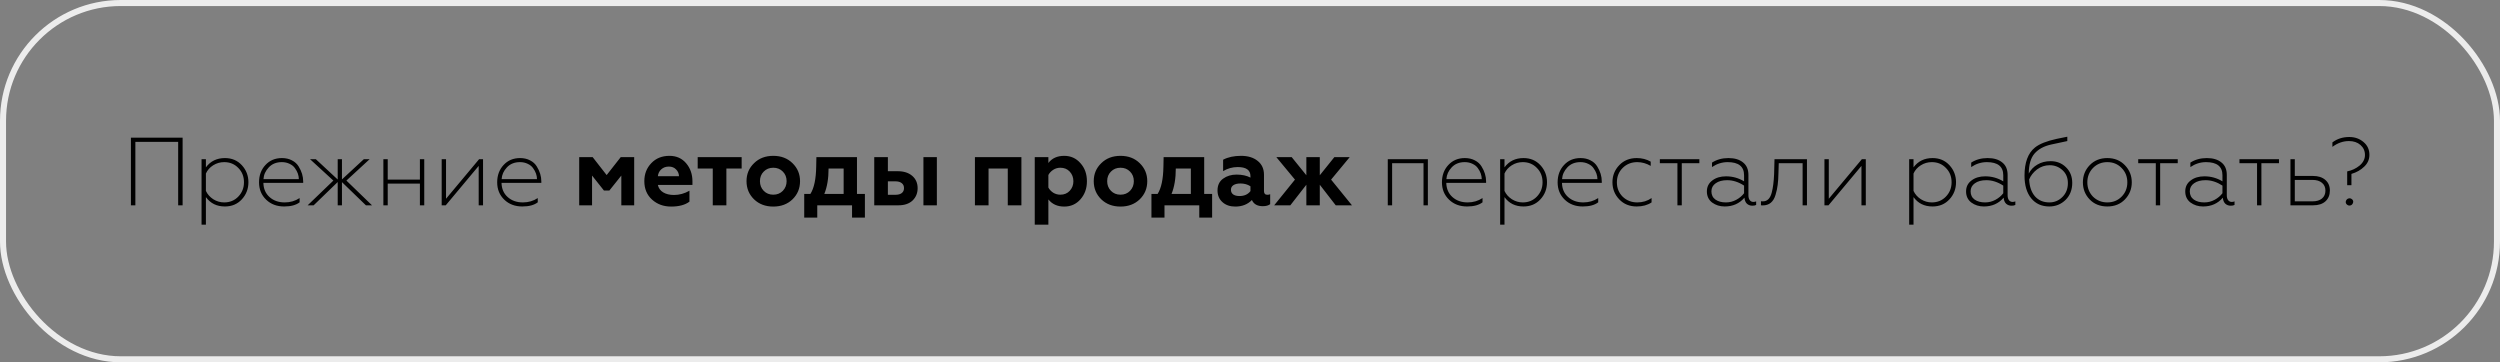
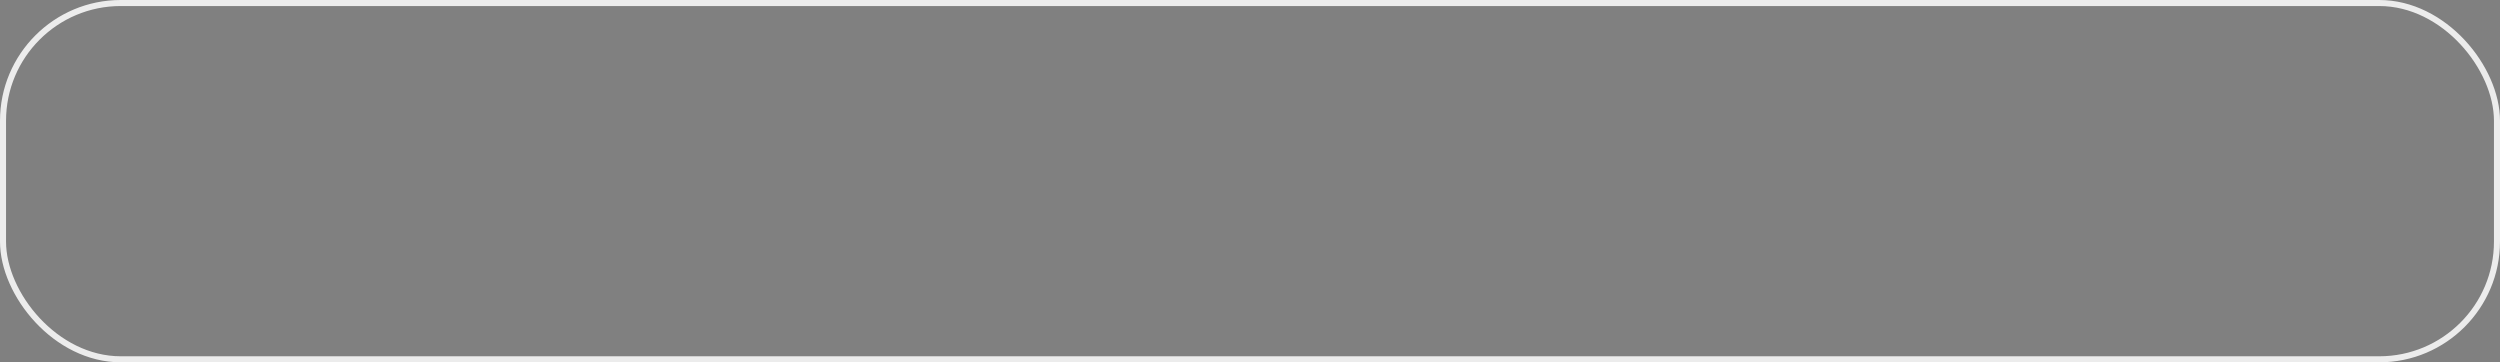
<svg xmlns="http://www.w3.org/2000/svg" width="414" height="60" viewBox="0 0 414 60" fill="none">
  <rect x="0" y="0" width="414" height="60" fill="#808080" stroke="none" />
-   <path d="M22.416 34H21.68V22.8H30.24V34H29.504V23.488H22.416V34ZM37.249 26.176C38.391 26.176 39.324 26.571 40.05 27.36C40.775 28.149 41.138 29.088 41.138 30.176C41.138 31.275 40.775 32.219 40.05 33.008C39.324 33.797 38.391 34.192 37.249 34.192C35.895 34.192 34.844 33.675 34.097 32.64V37.2H33.377V26.368H34.097V27.712C34.855 26.688 35.906 26.176 37.249 26.176ZM37.121 26.848C36.46 26.848 35.852 27.024 35.297 27.376C34.743 27.728 34.343 28.181 34.097 28.736V31.616C34.353 32.171 34.759 32.629 35.313 32.992C35.879 33.344 36.481 33.52 37.121 33.52C38.06 33.52 38.839 33.2 39.458 32.56C40.087 31.909 40.401 31.115 40.401 30.176C40.401 29.227 40.087 28.437 39.458 27.808C38.839 27.168 38.06 26.848 37.121 26.848ZM47.056 34.192C45.85 34.192 44.858 33.819 44.08 33.072C43.29 32.315 42.896 31.355 42.896 30.192C42.896 29.04 43.248 28.085 43.952 27.328C44.656 26.56 45.568 26.176 46.688 26.176C47.317 26.176 47.872 26.304 48.352 26.56C48.832 26.805 49.2 27.141 49.456 27.568C49.957 28.368 50.208 29.195 50.208 30.048V30.288H43.616C43.637 31.259 43.973 32.037 44.624 32.624C45.285 33.221 46.128 33.52 47.152 33.52C48.069 33.52 48.89 33.28 49.616 32.8V33.504C49.018 33.963 48.165 34.192 47.056 34.192ZM43.632 29.664H49.488C49.488 29.365 49.434 29.061 49.328 28.752C49.221 28.443 49.061 28.144 48.848 27.856C48.645 27.557 48.352 27.317 47.968 27.136C47.584 26.944 47.152 26.848 46.672 26.848C45.776 26.848 45.056 27.136 44.512 27.712C43.968 28.288 43.674 28.939 43.632 29.664ZM51.94 34H50.948L55.204 29.904L51.348 26.368H52.308L55.924 29.728V26.368H56.628V29.712L60.244 26.368H61.204L57.364 29.904L61.604 34H60.596L56.628 30.16V34H55.924V30.144L51.94 34ZM64.207 34H63.487V26.368H64.207V29.744H69.535V26.368H70.255V34H69.535V30.4H64.207V34ZM73.815 34H73.143V26.368H73.863V32.912L79.335 26.368H79.991V34H79.271V27.472L73.815 34ZM86.493 34.192C85.288 34.192 84.296 33.819 83.517 33.072C82.728 32.315 82.333 31.355 82.333 30.192C82.333 29.04 82.685 28.085 83.389 27.328C84.093 26.56 85.005 26.176 86.125 26.176C86.754 26.176 87.309 26.304 87.789 26.56C88.269 26.805 88.637 27.141 88.893 27.568C89.394 28.368 89.645 29.195 89.645 30.048V30.288H83.053C83.075 31.259 83.41 32.037 84.061 32.624C84.722 33.221 85.565 33.52 86.589 33.52C87.507 33.52 88.328 33.28 89.053 32.8V33.504C88.456 33.963 87.603 34.192 86.493 34.192ZM83.069 29.664H88.925C88.925 29.365 88.872 29.061 88.765 28.752C88.659 28.443 88.499 28.144 88.285 27.856C88.082 27.557 87.789 27.317 87.405 27.136C87.021 26.944 86.589 26.848 86.109 26.848C85.213 26.848 84.493 27.136 83.949 27.712C83.405 28.288 83.112 28.939 83.069 29.664ZM98.044 34H95.916V26.016H98.141L100.461 28.992L102.797 26.016H105.021V34H102.892V29.072L100.909 31.552H100.013L98.044 29.072V34ZM111.133 34.208C109.885 34.208 108.834 33.824 107.981 33.056C107.128 32.288 106.701 31.269 106.701 30C106.701 28.816 107.085 27.824 107.853 27.024C108.621 26.213 109.624 25.808 110.861 25.808C112.013 25.808 112.936 26.219 113.629 27.04C114.322 27.861 114.669 28.859 114.669 30.032V30.624H108.941C109.058 31.157 109.352 31.568 109.821 31.856C110.301 32.144 110.898 32.288 111.613 32.288C112.498 32.288 113.352 32.053 114.173 31.584V33.392C113.458 33.936 112.445 34.208 111.133 34.208ZM108.941 29.184H112.445C112.424 28.725 112.258 28.347 111.949 28.048C111.65 27.739 111.256 27.584 110.765 27.584C110.264 27.584 109.848 27.733 109.517 28.032C109.186 28.32 108.994 28.704 108.941 29.184ZM120.289 34H118.033V27.904H115.537V26.016H122.817V27.904H120.289V34ZM125.847 30C125.847 30.64 126.055 31.173 126.471 31.6C126.887 32.027 127.415 32.24 128.055 32.24C128.695 32.24 129.223 32.027 129.639 31.6C130.055 31.163 130.263 30.629 130.263 30C130.263 29.36 130.055 28.832 129.639 28.416C129.223 27.989 128.695 27.776 128.055 27.776C127.415 27.776 126.887 27.989 126.471 28.416C126.055 28.832 125.847 29.36 125.847 30ZM123.623 30C123.623 28.816 124.039 27.824 124.871 27.024C125.692 26.213 126.754 25.808 128.055 25.808C129.356 25.808 130.418 26.213 131.239 27.024C132.071 27.835 132.487 28.827 132.487 30C132.487 31.195 132.071 32.197 131.239 33.008C130.407 33.808 129.346 34.208 128.055 34.208C126.764 34.208 125.703 33.808 124.871 33.008C124.039 32.197 123.623 31.195 123.623 30ZM135.339 36.032H133.179V32.112H134.203C134.811 31.163 135.131 29.648 135.163 27.568L135.195 26.016H141.915V32.112H143.227V36.032H141.099V34H135.339V36.032ZM136.507 32.112H139.707V27.904H137.211C137.211 29.557 136.977 30.96 136.507 32.112ZM155.144 34H152.92V26.016H155.144V34ZM148.776 34H144.776V26.016H147.032V28.352H148.664C149.667 28.352 150.467 28.608 151.064 29.12C151.661 29.632 151.96 30.315 151.96 31.168C151.96 31.979 151.683 32.656 151.128 33.2C150.563 33.733 149.779 34 148.776 34ZM147.032 30.032V32.256H148.312C148.749 32.256 149.091 32.16 149.336 31.968C149.581 31.776 149.704 31.504 149.704 31.152C149.704 30.8 149.581 30.528 149.336 30.336C149.091 30.133 148.749 30.032 148.312 30.032H147.032ZM163.704 34H161.448V26.016H169.144V34H166.888V27.904H163.704V34ZM176.234 25.808C177.322 25.808 178.218 26.213 178.922 27.024C179.637 27.813 179.994 28.811 179.994 30.016C179.994 31.2 179.637 32.197 178.922 33.008C178.218 33.808 177.322 34.208 176.234 34.208C175.114 34.208 174.239 33.813 173.61 33.024V37.2H171.354V26.016H173.61V26.992C174.207 26.203 175.082 25.808 176.234 25.808ZM175.594 27.776C175.167 27.776 174.778 27.888 174.426 28.112C174.074 28.336 173.802 28.624 173.61 28.976V31.056C173.802 31.408 174.074 31.696 174.426 31.92C174.778 32.133 175.167 32.24 175.594 32.24C176.234 32.24 176.751 32.027 177.146 31.6C177.551 31.163 177.754 30.635 177.754 30.016C177.754 29.387 177.551 28.853 177.146 28.416C176.751 27.989 176.234 27.776 175.594 27.776ZM183.347 30C183.347 30.64 183.555 31.173 183.971 31.6C184.387 32.027 184.915 32.24 185.555 32.24C186.195 32.24 186.723 32.027 187.139 31.6C187.555 31.163 187.763 30.629 187.763 30C187.763 29.36 187.555 28.832 187.139 28.416C186.723 27.989 186.195 27.776 185.555 27.776C184.915 27.776 184.387 27.989 183.971 28.416C183.555 28.832 183.347 29.36 183.347 30ZM181.123 30C181.123 28.816 181.539 27.824 182.371 27.024C183.192 26.213 184.254 25.808 185.555 25.808C186.856 25.808 187.918 26.213 188.739 27.024C189.571 27.835 189.987 28.827 189.987 30C189.987 31.195 189.571 32.197 188.739 33.008C187.907 33.808 186.846 34.208 185.555 34.208C184.264 34.208 183.203 33.808 182.371 33.008C181.539 32.197 181.123 31.195 181.123 30ZM192.839 36.032H190.679V32.112H191.703C192.311 31.163 192.631 29.648 192.663 27.568L192.695 26.016H199.415V32.112H200.727V36.032H198.599V34H192.839V36.032ZM194.007 32.112H197.207V27.904H194.711C194.711 29.557 194.477 30.96 194.007 32.112ZM209.876 32.256C210.068 32.256 210.223 32.224 210.34 32.16V33.808C210.052 34.032 209.647 34.144 209.124 34.144C208.217 34.144 207.615 33.803 207.316 33.12C206.612 33.845 205.695 34.208 204.564 34.208C203.689 34.208 202.98 33.963 202.436 33.472C201.892 32.981 201.62 32.336 201.62 31.536C201.62 30.683 201.929 30.032 202.548 29.584C203.167 29.136 203.908 28.912 204.772 28.912C205.679 28.912 206.447 29.077 207.076 29.408V29.168C207.076 28.165 206.372 27.664 204.964 27.664C204.1 27.664 203.295 27.888 202.548 28.336V26.448C203.359 26.021 204.345 25.808 205.508 25.808C206.66 25.808 207.577 26.085 208.26 26.64C208.964 27.195 209.316 27.963 209.316 28.944V31.648C209.316 32.053 209.503 32.256 209.876 32.256ZM207.076 31.648V30.848C206.607 30.539 206.052 30.384 205.412 30.384C204.932 30.384 204.548 30.475 204.26 30.656C203.983 30.837 203.844 31.093 203.844 31.424C203.844 31.765 203.972 32.027 204.228 32.208C204.484 32.379 204.831 32.464 205.268 32.464C206.057 32.464 206.66 32.192 207.076 31.648ZM213.677 34H211.005L214.445 29.744L211.357 26.016H213.901L216.333 29.024V26.016H218.557V29.024L220.973 26.016H223.517L220.429 29.744L223.885 34H221.197L218.557 30.592V34H216.333V30.592L213.677 34ZM230.535 34H229.815V26.368H236.455V34H235.735V27.024H230.535V34ZM242.946 34.192C241.741 34.192 240.749 33.819 239.97 33.072C239.181 32.315 238.786 31.355 238.786 30.192C238.786 29.04 239.138 28.085 239.842 27.328C240.546 26.56 241.458 26.176 242.578 26.176C243.208 26.176 243.762 26.304 244.242 26.56C244.722 26.805 245.09 27.141 245.346 27.568C245.848 28.368 246.098 29.195 246.098 30.048V30.288H239.506C239.528 31.259 239.864 32.037 240.514 32.624C241.176 33.221 242.018 33.52 243.042 33.52C243.96 33.52 244.781 33.28 245.506 32.8V33.504C244.909 33.963 244.056 34.192 242.946 34.192ZM239.522 29.664H245.378C245.378 29.365 245.325 29.061 245.218 28.752C245.112 28.443 244.952 28.144 244.738 27.856C244.536 27.557 244.242 27.317 243.858 27.136C243.474 26.944 243.042 26.848 242.562 26.848C241.666 26.848 240.946 27.136 240.402 27.712C239.858 28.288 239.565 28.939 239.522 29.664ZM252.296 26.176C253.438 26.176 254.371 26.571 255.096 27.36C255.822 28.149 256.184 29.088 256.184 30.176C256.184 31.275 255.822 32.219 255.096 33.008C254.371 33.797 253.438 34.192 252.296 34.192C250.942 34.192 249.891 33.675 249.144 32.64V37.2H248.424V26.368H249.144V27.712C249.902 26.688 250.952 26.176 252.296 26.176ZM252.168 26.848C251.507 26.848 250.899 27.024 250.344 27.376C249.79 27.728 249.39 28.181 249.144 28.736V31.616C249.4 32.171 249.806 32.629 250.36 32.992C250.926 33.344 251.528 33.52 252.168 33.52C253.107 33.52 253.886 33.2 254.504 32.56C255.134 31.909 255.448 31.115 255.448 30.176C255.448 29.227 255.134 28.437 254.504 27.808C253.886 27.168 253.107 26.848 252.168 26.848ZM262.103 34.192C260.897 34.192 259.905 33.819 259.127 33.072C258.337 32.315 257.943 31.355 257.943 30.192C257.943 29.04 258.295 28.085 258.999 27.328C259.703 26.56 260.615 26.176 261.735 26.176C262.364 26.176 262.919 26.304 263.399 26.56C263.879 26.805 264.247 27.141 264.503 27.568C265.004 28.368 265.255 29.195 265.255 30.048V30.288H258.663C258.684 31.259 259.02 32.037 259.671 32.624C260.332 33.221 261.175 33.52 262.199 33.52C263.116 33.52 263.937 33.28 264.663 32.8V33.504C264.065 33.963 263.212 34.192 262.103 34.192ZM258.679 29.664H264.535C264.535 29.365 264.481 29.061 264.375 28.752C264.268 28.443 264.108 28.144 263.895 27.856C263.692 27.557 263.399 27.317 263.015 27.136C262.631 26.944 262.199 26.848 261.719 26.848C260.823 26.848 260.103 27.136 259.559 27.712C259.015 28.288 258.721 28.939 258.679 29.664ZM271.037 34.192C269.863 34.192 268.903 33.803 268.157 33.024C267.399 32.235 267.021 31.285 267.021 30.176C267.021 29.077 267.399 28.133 268.157 27.344C268.903 26.565 269.869 26.176 271.053 26.176C271.906 26.176 272.674 26.373 273.357 26.768V27.472C272.642 27.056 271.901 26.848 271.133 26.848C270.173 26.848 269.367 27.168 268.717 27.808C268.077 28.448 267.757 29.243 267.757 30.192C267.757 31.141 268.077 31.936 268.717 32.576C269.378 33.205 270.183 33.52 271.133 33.52C272.029 33.52 272.818 33.28 273.501 32.8V33.52C272.829 33.968 272.007 34.192 271.037 34.192ZM278.502 34H277.782V27.024H274.87V26.368H281.414V27.024H278.502V34ZM285.811 33.52C286.419 33.52 286.99 33.376 287.523 33.088C288.056 32.8 288.488 32.437 288.819 32V30.736C287.902 30.139 286.968 29.84 286.019 29.84C285.219 29.84 284.584 30.011 284.115 30.352C283.646 30.683 283.411 31.125 283.411 31.68C283.411 32.277 283.635 32.736 284.083 33.056C284.531 33.365 285.107 33.52 285.811 33.52ZM285.603 34.192C284.814 34.192 284.12 33.973 283.523 33.536C282.947 33.088 282.659 32.475 282.659 31.696C282.659 30.939 282.958 30.336 283.555 29.888C284.152 29.429 284.91 29.2 285.827 29.2C286.915 29.2 287.912 29.477 288.819 30.032V29.024C288.819 27.573 287.912 26.848 286.099 26.848C285.182 26.848 284.318 27.12 283.507 27.664V26.928C284.286 26.427 285.192 26.176 286.227 26.176C287.251 26.176 288.056 26.416 288.643 26.896C289.24 27.365 289.539 28.053 289.539 28.96V32.352C289.539 32.683 289.614 32.949 289.763 33.152C289.912 33.344 290.115 33.44 290.371 33.44C290.542 33.44 290.691 33.408 290.819 33.344V33.936C290.67 34.021 290.462 34.064 290.195 34.064C289.832 34.064 289.528 33.952 289.283 33.728C289.048 33.493 288.915 33.163 288.883 32.736C288.051 33.707 286.958 34.192 285.603 34.192ZM293.793 28.816L293.857 26.368H299.233V34H298.513V27.024H294.561L294.513 28.64C294.502 29.376 294.46 30.032 294.385 30.608C294.321 31.152 294.204 31.701 294.033 32.256C293.692 33.429 292.982 34.016 291.905 34.016C291.766 34.016 291.67 34.011 291.617 34V33.328C291.67 33.339 291.777 33.344 291.937 33.344C292.673 33.344 293.164 32.848 293.409 31.856C293.612 31.077 293.74 30.064 293.793 28.816ZM302.799 34H302.128V26.368H302.848V32.912L308.32 26.368H308.976V34H308.256V27.472L302.799 34ZM320.031 26.176C321.172 26.176 322.105 26.571 322.831 27.36C323.556 28.149 323.919 29.088 323.919 30.176C323.919 31.275 323.556 32.219 322.831 33.008C322.105 33.797 321.172 34.192 320.031 34.192C318.676 34.192 317.625 33.675 316.879 32.64V37.2H316.159V26.368H316.879V27.712C317.636 26.688 318.687 26.176 320.031 26.176ZM319.903 26.848C319.241 26.848 318.633 27.024 318.079 27.376C317.524 27.728 317.124 28.181 316.879 28.736V31.616C317.135 32.171 317.54 32.629 318.095 32.992C318.66 33.344 319.263 33.52 319.903 33.52C320.841 33.52 321.62 33.2 322.239 32.56C322.868 31.909 323.183 31.115 323.183 30.176C323.183 29.227 322.868 28.437 322.239 27.808C321.62 27.168 320.841 26.848 319.903 26.848ZM328.733 33.52C329.341 33.52 329.912 33.376 330.445 33.088C330.978 32.8 331.41 32.437 331.741 32V30.736C330.824 30.139 329.89 29.84 328.941 29.84C328.141 29.84 327.506 30.011 327.037 30.352C326.568 30.683 326.333 31.125 326.333 31.68C326.333 32.277 326.557 32.736 327.005 33.056C327.453 33.365 328.029 33.52 328.733 33.52ZM328.525 34.192C327.736 34.192 327.042 33.973 326.445 33.536C325.869 33.088 325.581 32.475 325.581 31.696C325.581 30.939 325.88 30.336 326.477 29.888C327.074 29.429 327.832 29.2 328.749 29.2C329.837 29.2 330.834 29.477 331.741 30.032V29.024C331.741 27.573 330.834 26.848 329.021 26.848C328.104 26.848 327.24 27.12 326.429 27.664V26.928C327.208 26.427 328.114 26.176 329.149 26.176C330.173 26.176 330.978 26.416 331.565 26.896C332.162 27.365 332.461 28.053 332.461 28.96V32.352C332.461 32.683 332.536 32.949 332.685 33.152C332.834 33.344 333.037 33.44 333.293 33.44C333.464 33.44 333.613 33.408 333.741 33.344V33.936C333.592 34.021 333.384 34.064 333.117 34.064C332.754 34.064 332.45 33.952 332.205 33.728C331.97 33.493 331.837 33.163 331.805 32.736C330.973 33.707 329.88 34.192 328.525 34.192ZM339.371 34.192C338.101 34.192 337.099 33.739 336.363 32.832C335.627 31.925 335.259 30.677 335.259 29.088C335.259 26.912 335.835 25.36 336.987 24.432C337.723 23.835 338.928 23.355 340.603 22.992L342.347 22.64V23.36L339.659 23.936C338.464 24.203 337.547 24.704 336.907 25.44C336.288 26.165 335.973 27.264 335.963 28.736C336.293 28.107 336.773 27.611 337.403 27.248C338.032 26.875 338.757 26.688 339.579 26.688C340.592 26.688 341.44 27.024 342.123 27.696C342.816 28.368 343.163 29.232 343.163 30.288C343.163 31.429 342.795 32.368 342.059 33.104C341.312 33.829 340.416 34.192 339.371 34.192ZM339.387 33.52C340.219 33.52 340.933 33.221 341.531 32.624C342.139 32.027 342.443 31.259 342.443 30.32C342.443 29.435 342.144 28.72 341.547 28.176C340.949 27.632 340.245 27.36 339.435 27.36C338.656 27.36 337.952 27.595 337.323 28.064C336.725 28.523 336.293 29.072 336.027 29.712C336.08 30.896 336.4 31.829 336.987 32.512C337.584 33.184 338.384 33.52 339.387 33.52ZM346.607 32.576C347.258 33.205 348.047 33.52 348.975 33.52C349.914 33.52 350.698 33.205 351.327 32.576C351.967 31.936 352.287 31.141 352.287 30.192C352.287 29.243 351.967 28.448 351.327 27.808C350.698 27.168 349.914 26.848 348.975 26.848C348.036 26.848 347.247 27.168 346.607 27.808C345.978 28.459 345.663 29.253 345.663 30.192C345.663 31.131 345.978 31.925 346.607 32.576ZM351.887 33.024C351.14 33.803 350.17 34.192 348.975 34.192C347.77 34.192 346.794 33.803 346.047 33.024C345.3 32.245 344.927 31.301 344.927 30.192C344.927 29.083 345.3 28.139 346.047 27.36C346.804 26.571 347.78 26.176 348.975 26.176C350.159 26.176 351.13 26.571 351.887 27.36C352.644 28.149 353.023 29.093 353.023 30.192C353.023 31.291 352.644 32.235 351.887 33.024ZM357.721 34H357.001V27.024H354.089V26.368H360.633V27.024H357.721V34ZM365.03 33.52C365.638 33.52 366.208 33.376 366.742 33.088C367.275 32.8 367.707 32.437 368.038 32V30.736C367.12 30.139 366.187 29.84 365.238 29.84C364.438 29.84 363.803 30.011 363.334 30.352C362.864 30.683 362.63 31.125 362.63 31.68C362.63 32.277 362.854 32.736 363.302 33.056C363.75 33.365 364.326 33.52 365.03 33.52ZM364.822 34.192C364.032 34.192 363.339 33.973 362.742 33.536C362.166 33.088 361.878 32.475 361.878 31.696C361.878 30.939 362.176 30.336 362.774 29.888C363.371 29.429 364.128 29.2 365.046 29.2C366.134 29.2 367.131 29.477 368.038 30.032V29.024C368.038 27.573 367.131 26.848 365.318 26.848C364.4 26.848 363.536 27.12 362.726 27.664V26.928C363.504 26.427 364.411 26.176 365.446 26.176C366.47 26.176 367.275 26.416 367.862 26.896C368.459 27.365 368.758 28.053 368.758 28.96V32.352C368.758 32.683 368.832 32.949 368.982 33.152C369.131 33.344 369.334 33.44 369.59 33.44C369.76 33.44 369.91 33.408 370.038 33.344V33.936C369.888 34.021 369.68 34.064 369.414 34.064C369.051 34.064 368.747 33.952 368.502 33.728C368.267 33.493 368.134 33.163 368.102 32.736C367.27 33.707 366.176 34.192 364.822 34.192ZM374.487 34H373.767V27.024H370.855V26.368H377.399V27.024H374.487V34ZM383.059 34H379.299V26.368H380.019V29.136H383.027C383.891 29.136 384.574 29.355 385.075 29.792C385.577 30.229 385.827 30.816 385.827 31.552C385.827 32.299 385.582 32.896 385.091 33.344C384.601 33.781 383.923 34 383.059 34ZM380.019 29.792V33.344H382.931C383.614 33.344 384.142 33.189 384.515 32.88C384.899 32.56 385.091 32.123 385.091 31.568C385.091 31.013 384.899 30.581 384.515 30.272C384.142 29.952 383.614 29.792 382.931 29.792H380.019ZM389.398 30.672H388.694V28.384C389.473 28.224 390.155 27.904 390.742 27.424C391.339 26.923 391.638 26.336 391.638 25.664C391.638 24.992 391.387 24.437 390.886 24C390.395 23.573 389.761 23.36 388.982 23.36C388.022 23.36 387.11 23.68 386.246 24.32V23.584C387.025 22.987 387.958 22.688 389.046 22.688C389.963 22.688 390.747 22.965 391.398 23.52C392.049 24.064 392.374 24.773 392.374 25.648C392.374 26.405 392.086 27.056 391.51 27.6C390.955 28.144 390.251 28.544 389.398 28.8V30.672ZM388.646 33.872C388.465 33.701 388.411 33.504 388.486 33.28C388.571 33.056 388.715 32.917 388.918 32.864C389.121 32.8 389.318 32.848 389.51 33.008C389.691 33.179 389.739 33.376 389.654 33.6C389.579 33.824 389.441 33.963 389.238 34.016C389.035 34.08 388.838 34.032 388.646 33.872Z" fill="black" />
  <rect x="0.5" y="0.5" width="413" height="59" rx="19.5" stroke="#ECECEC" />
</svg>